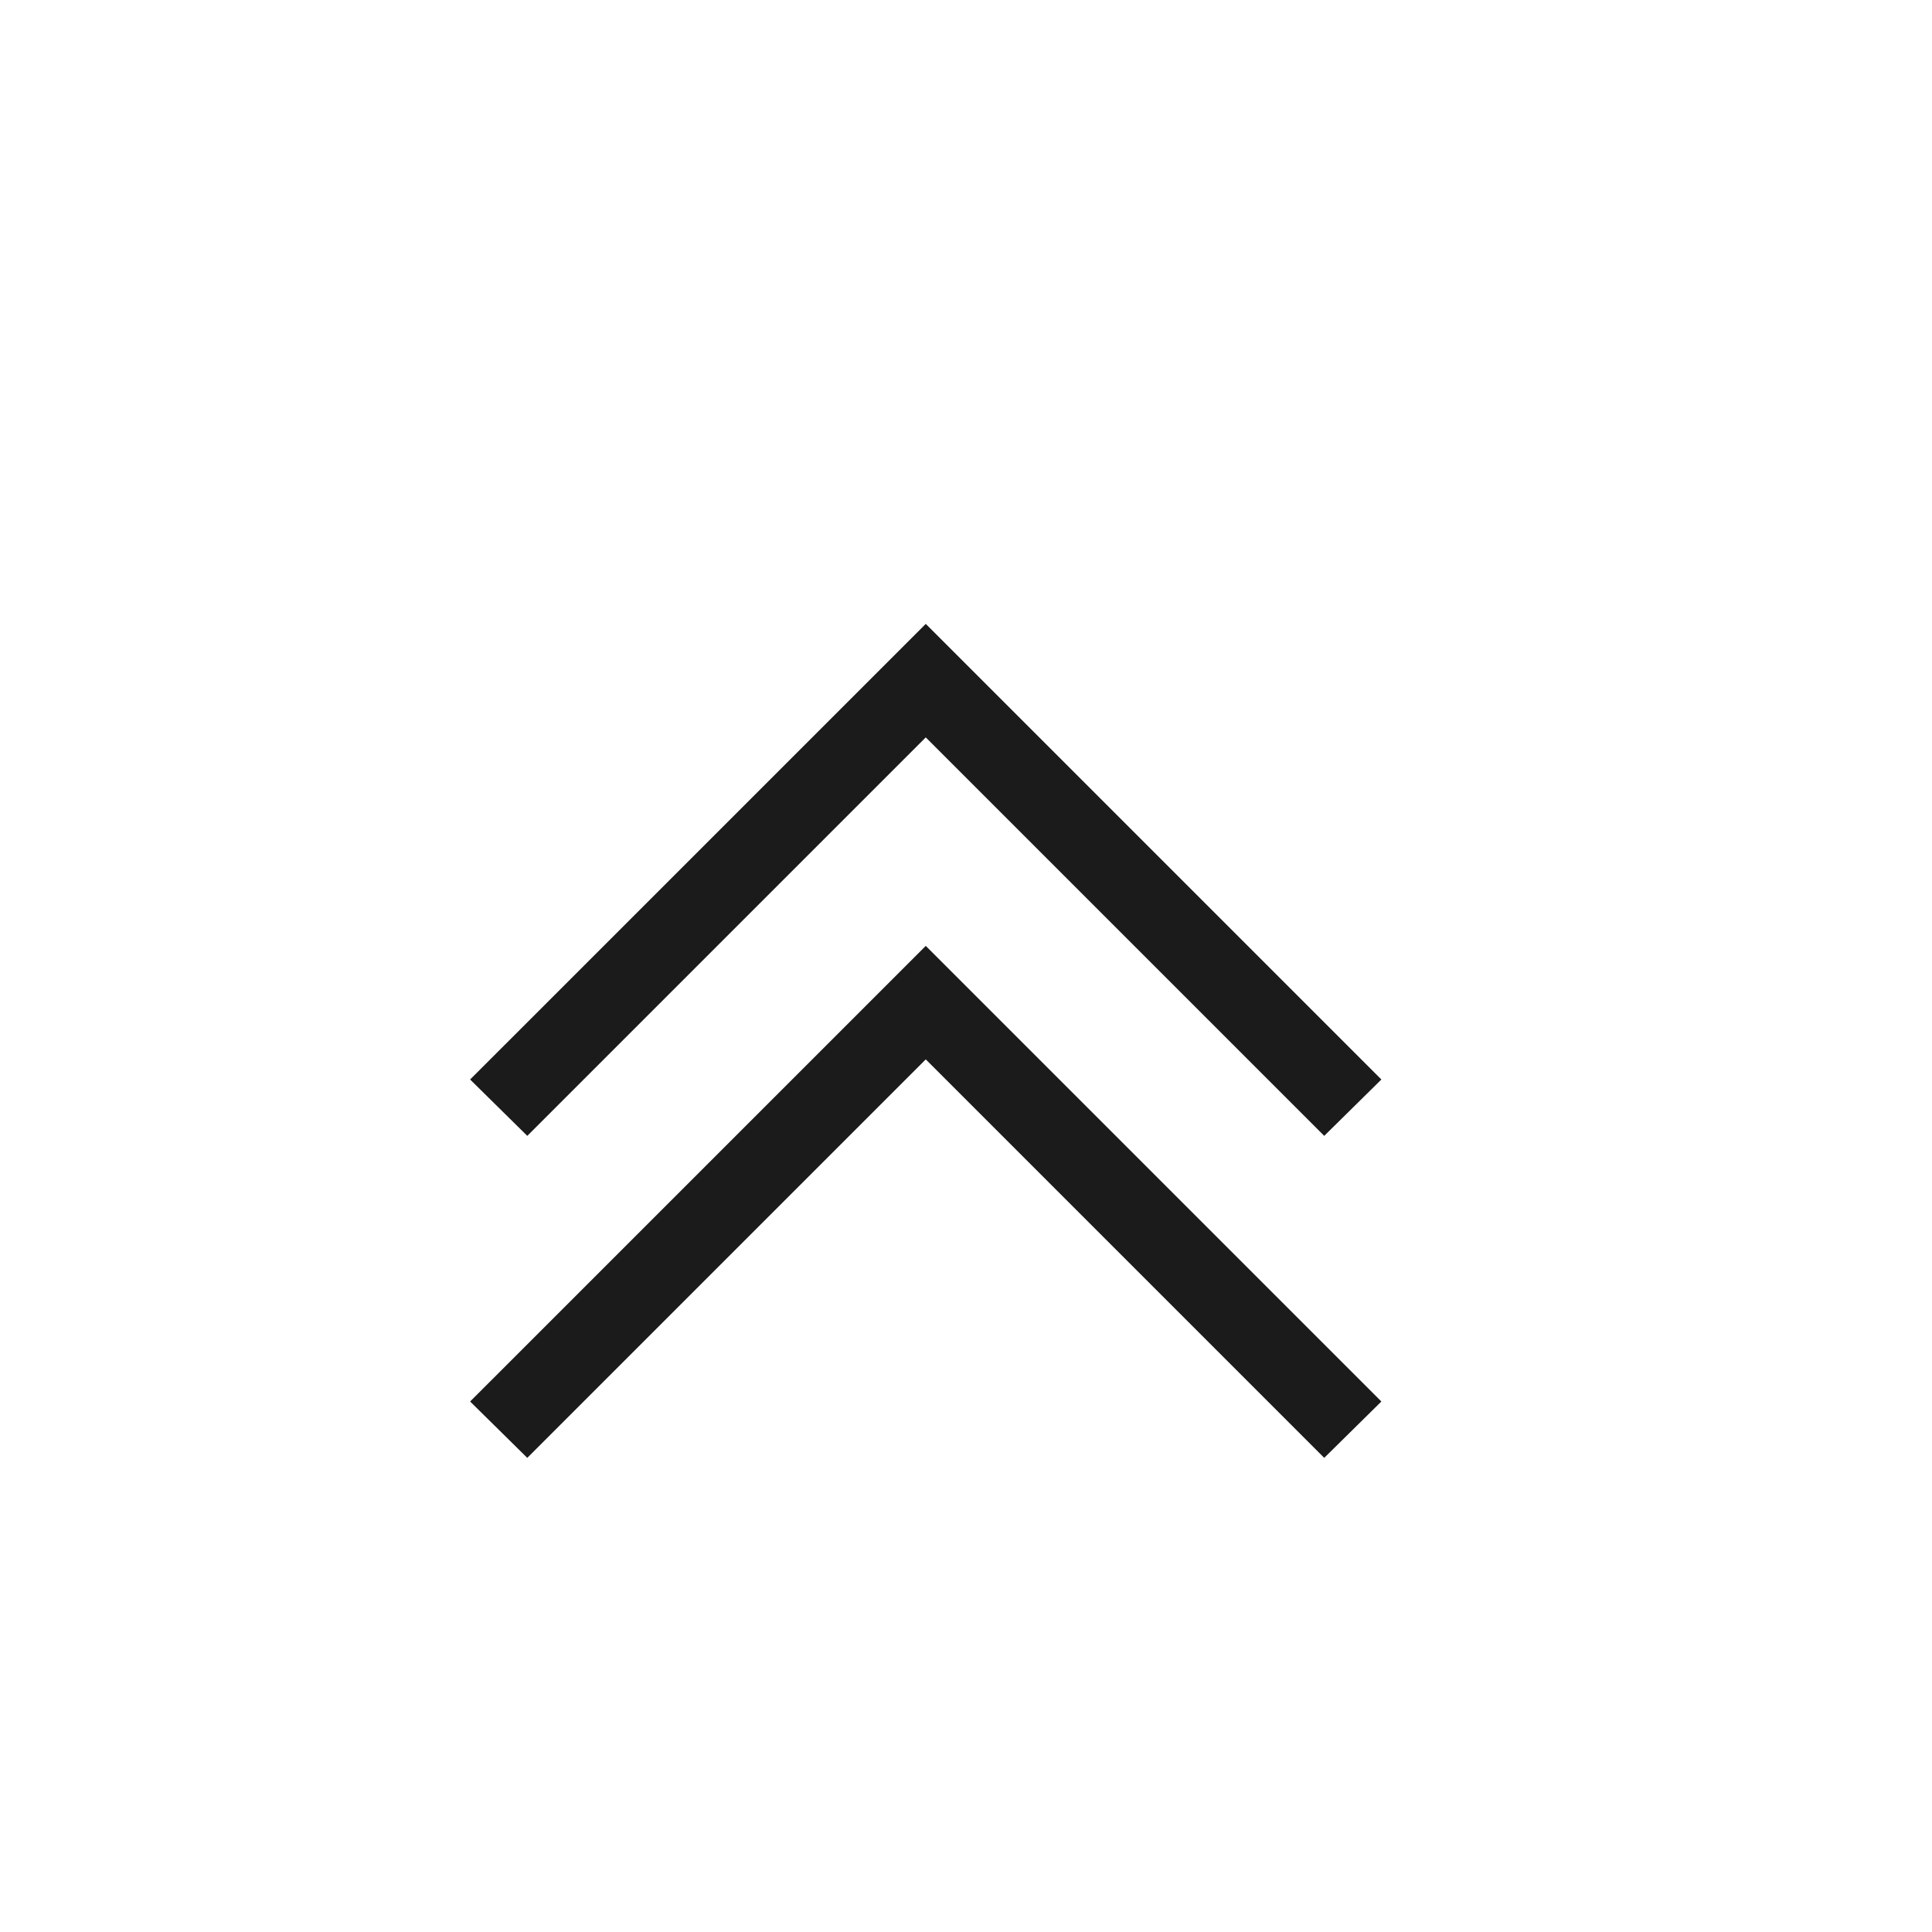
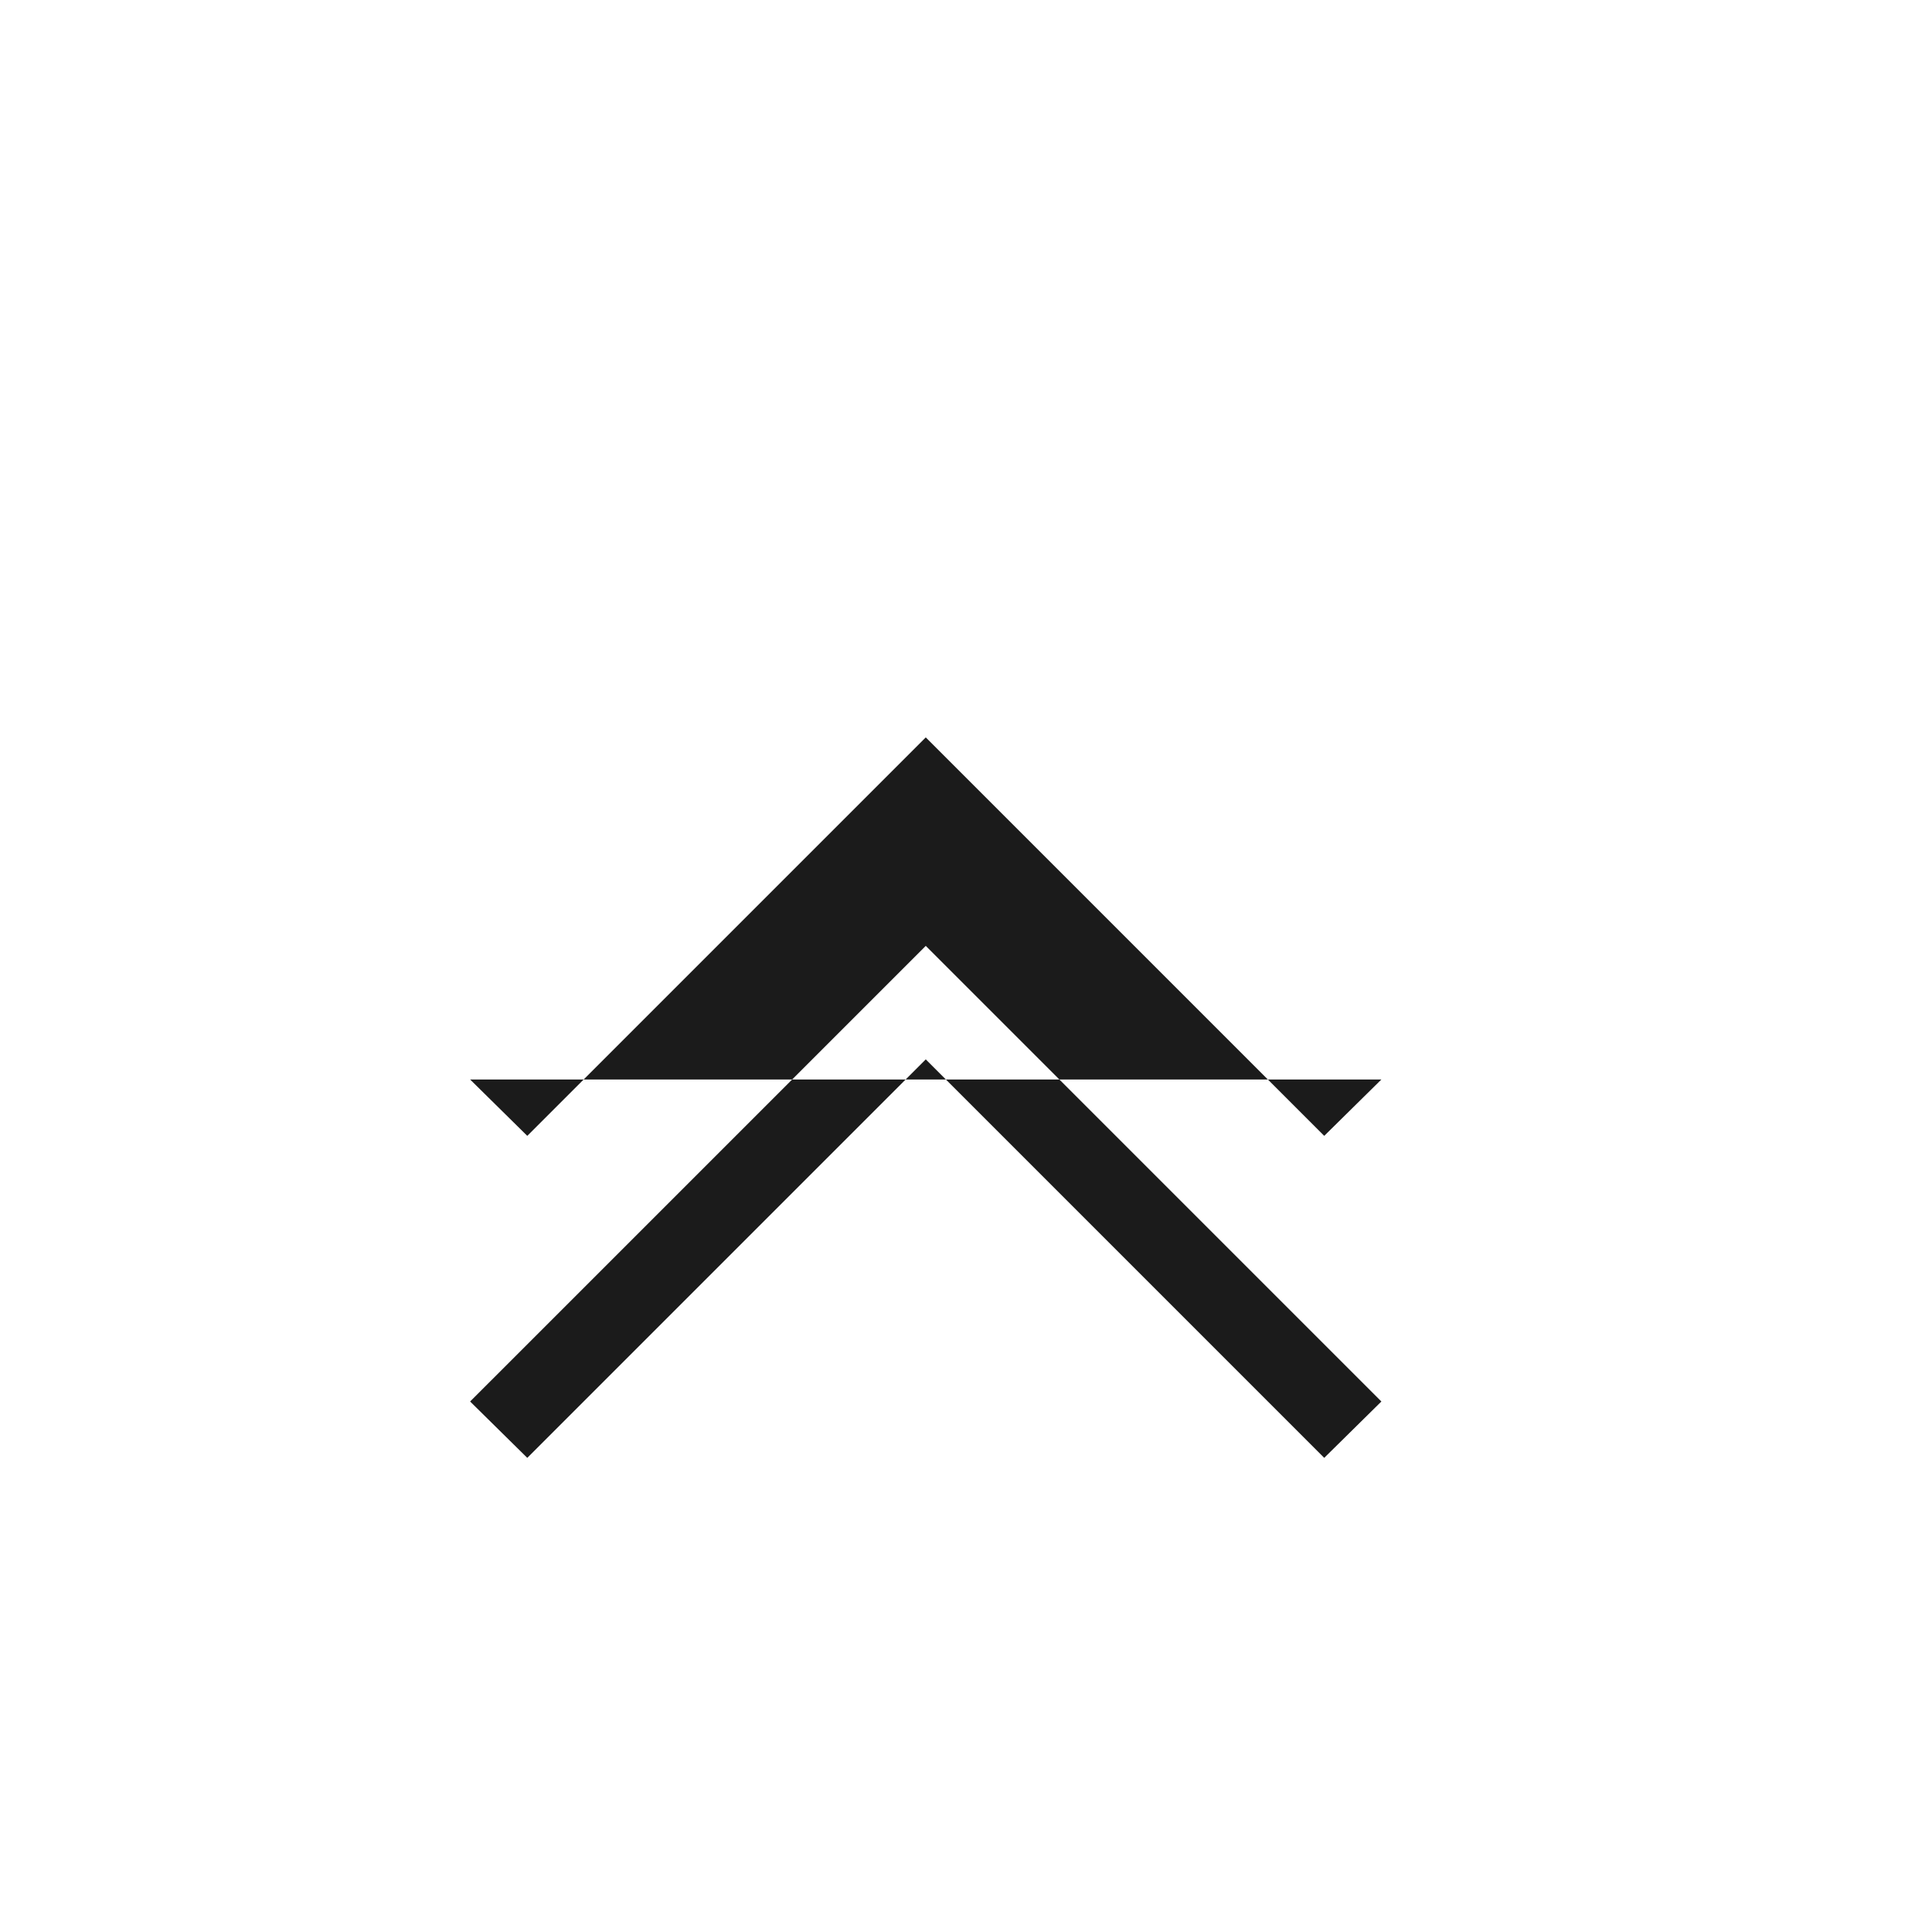
<svg xmlns="http://www.w3.org/2000/svg" width="75" height="75" viewBox="0 0 75 75" fill="none">
-   <path d="M18.25 54.406L35.938 36.719L53.625 54.406L51.406 56.594L35.938 41.125L20.469 56.594L18.25 54.406ZM18.25 41.906L35.938 24.219L53.625 41.906L51.406 44.094L35.938 28.625L20.469 44.094L18.25 41.906Z" fill="#1B1B1B" />
+   <path d="M18.25 54.406L35.938 36.719L53.625 54.406L51.406 56.594L35.938 41.125L20.469 56.594L18.25 54.406ZM18.25 41.906L53.625 41.906L51.406 44.094L35.938 28.625L20.469 44.094L18.25 41.906Z" fill="#1B1B1B" />
</svg>